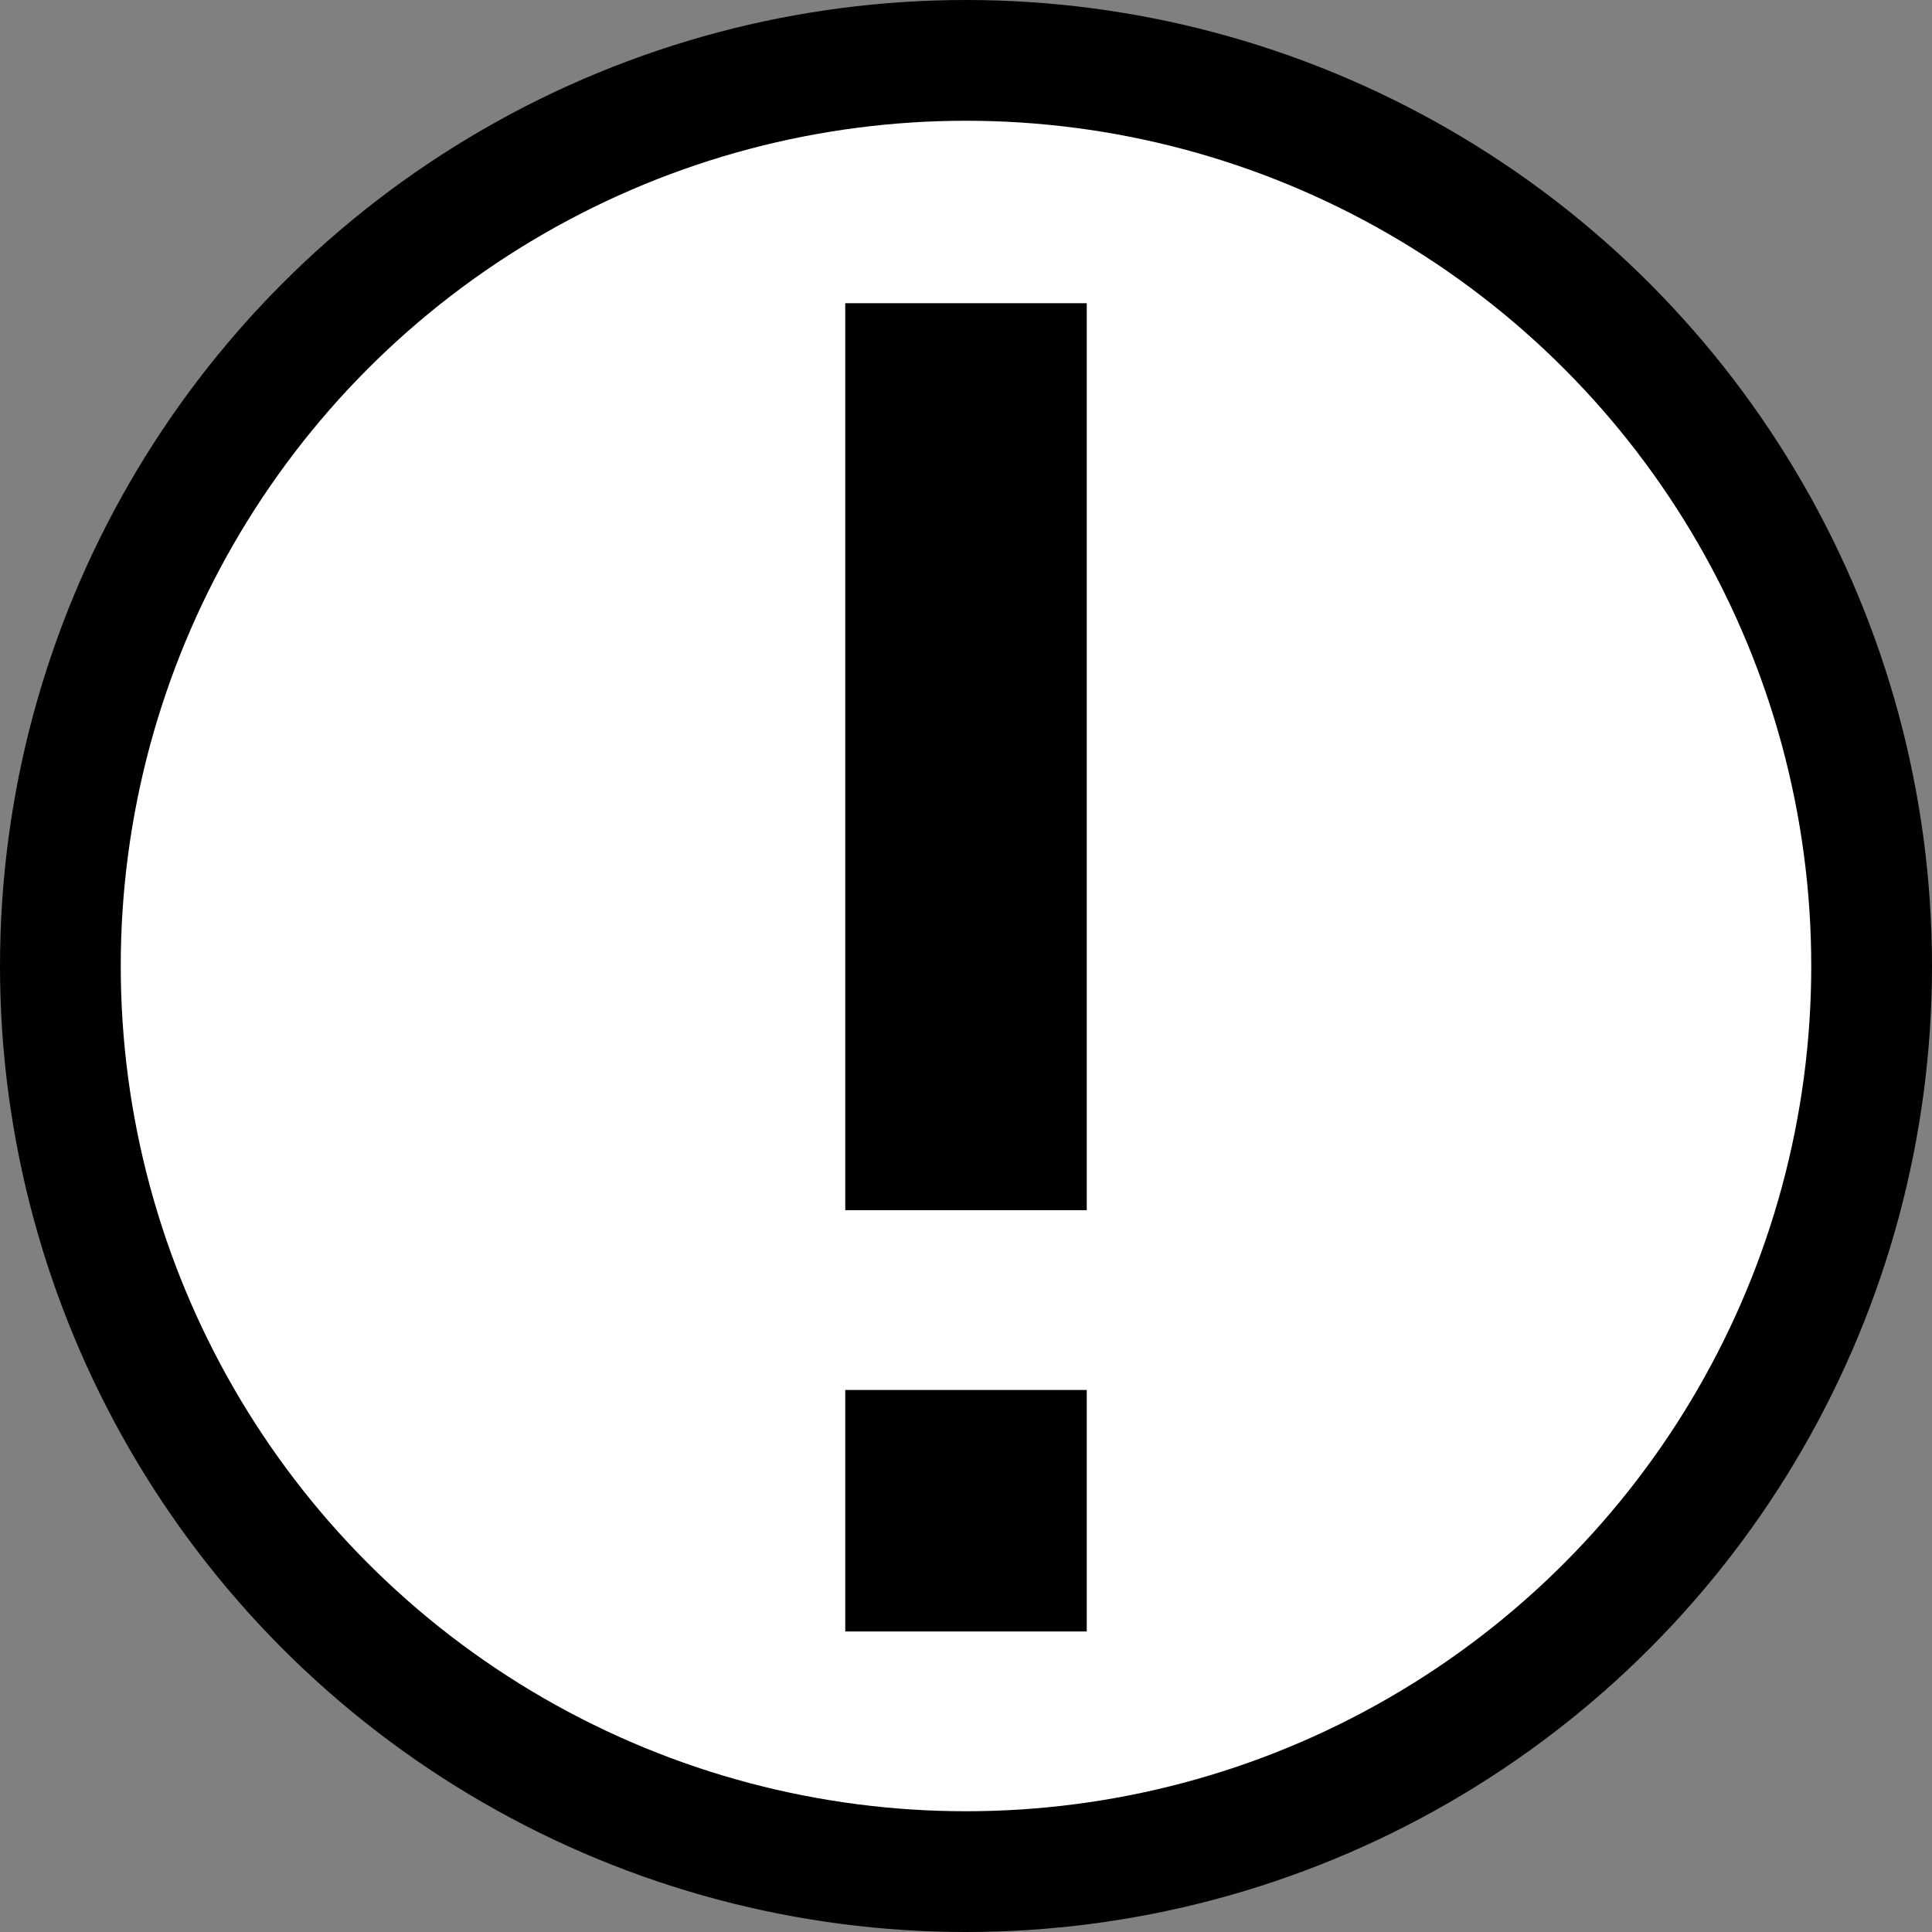
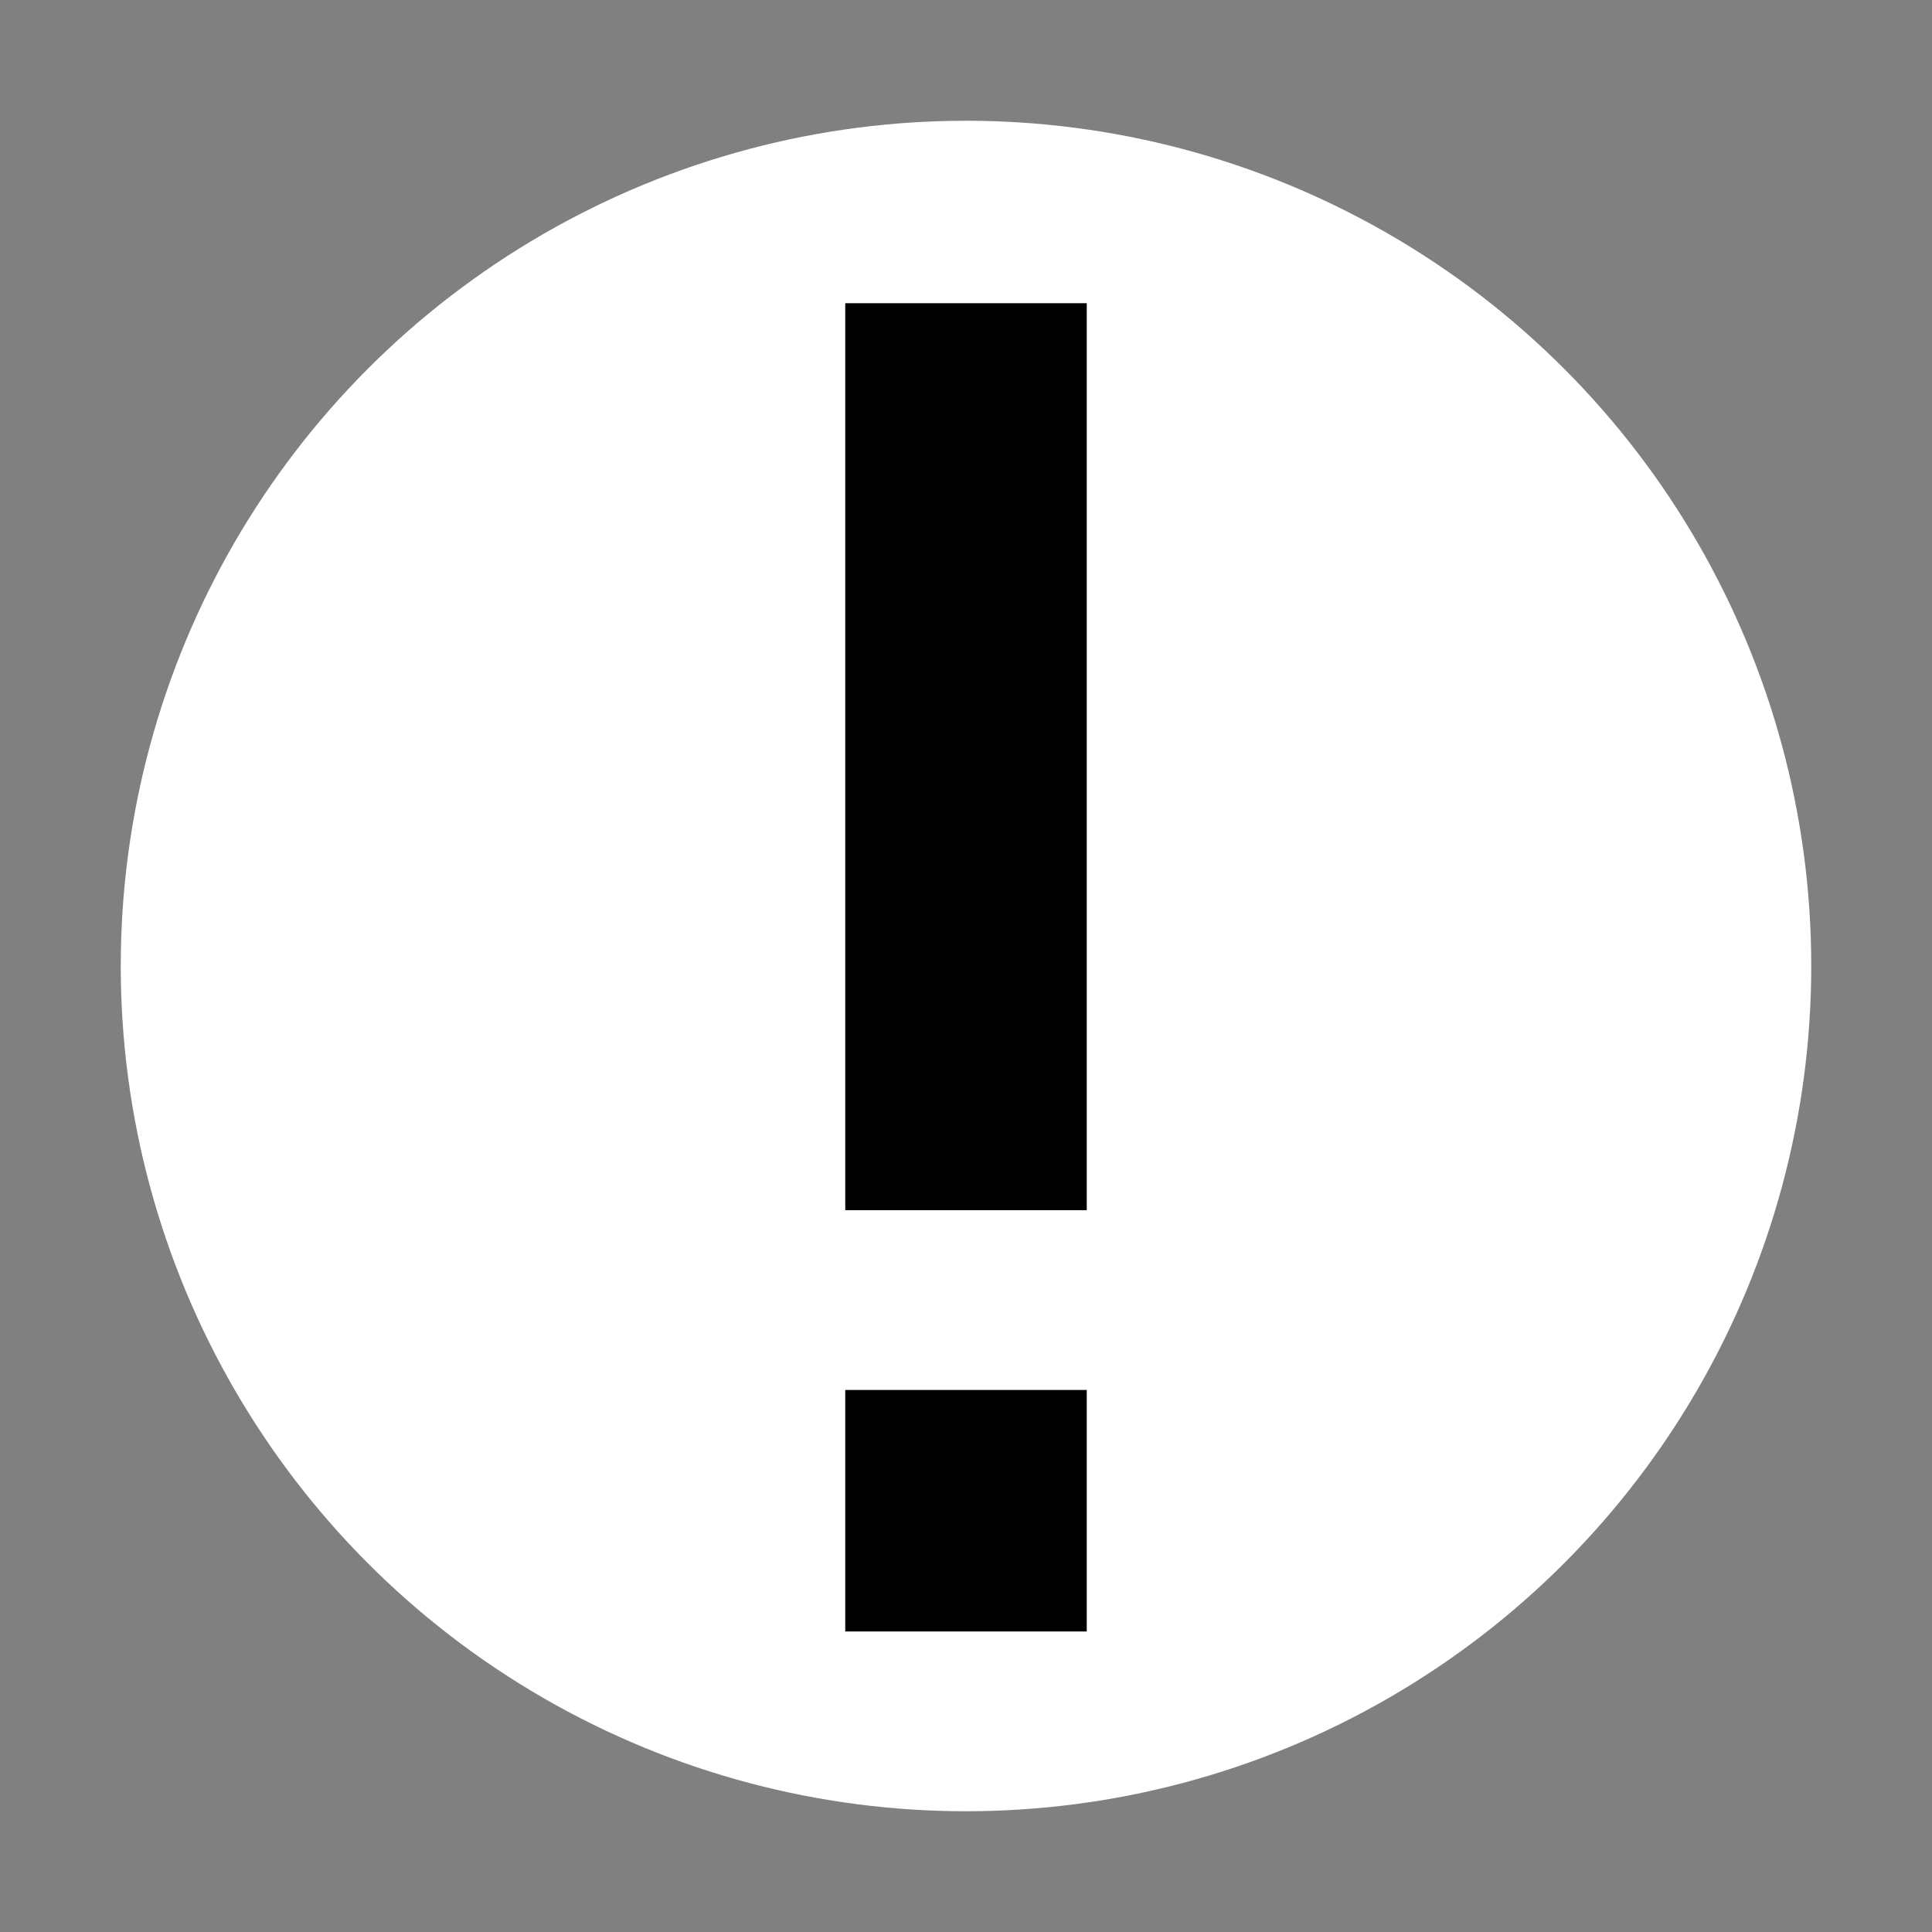
<svg xmlns="http://www.w3.org/2000/svg" version="1.1" id="Layer_1" x="0px" y="0px" width="72px" height="72px" viewBox="0 0 72 72" enable-background="new 0 0 72 72" xml:space="preserve">
  <rect x="0" y="0" width="72" height="72" fill="#808080" stroke="none" />
-   <circle fill-rule="evenodd" clip-rule="evenodd" cx="36" cy="36" r="36" />
  <circle fill-rule="evenodd" clip-rule="evenodd" fill="#FFFFFF" cx="36" cy="36" r="31.5" />
  <rect x="31.5" y="51.8" fill-rule="evenodd" clip-rule="evenodd" width="9" height="9" />
  <rect x="31.5" y="11.3" fill-rule="evenodd" clip-rule="evenodd" width="9" height="33.8" />
</svg>